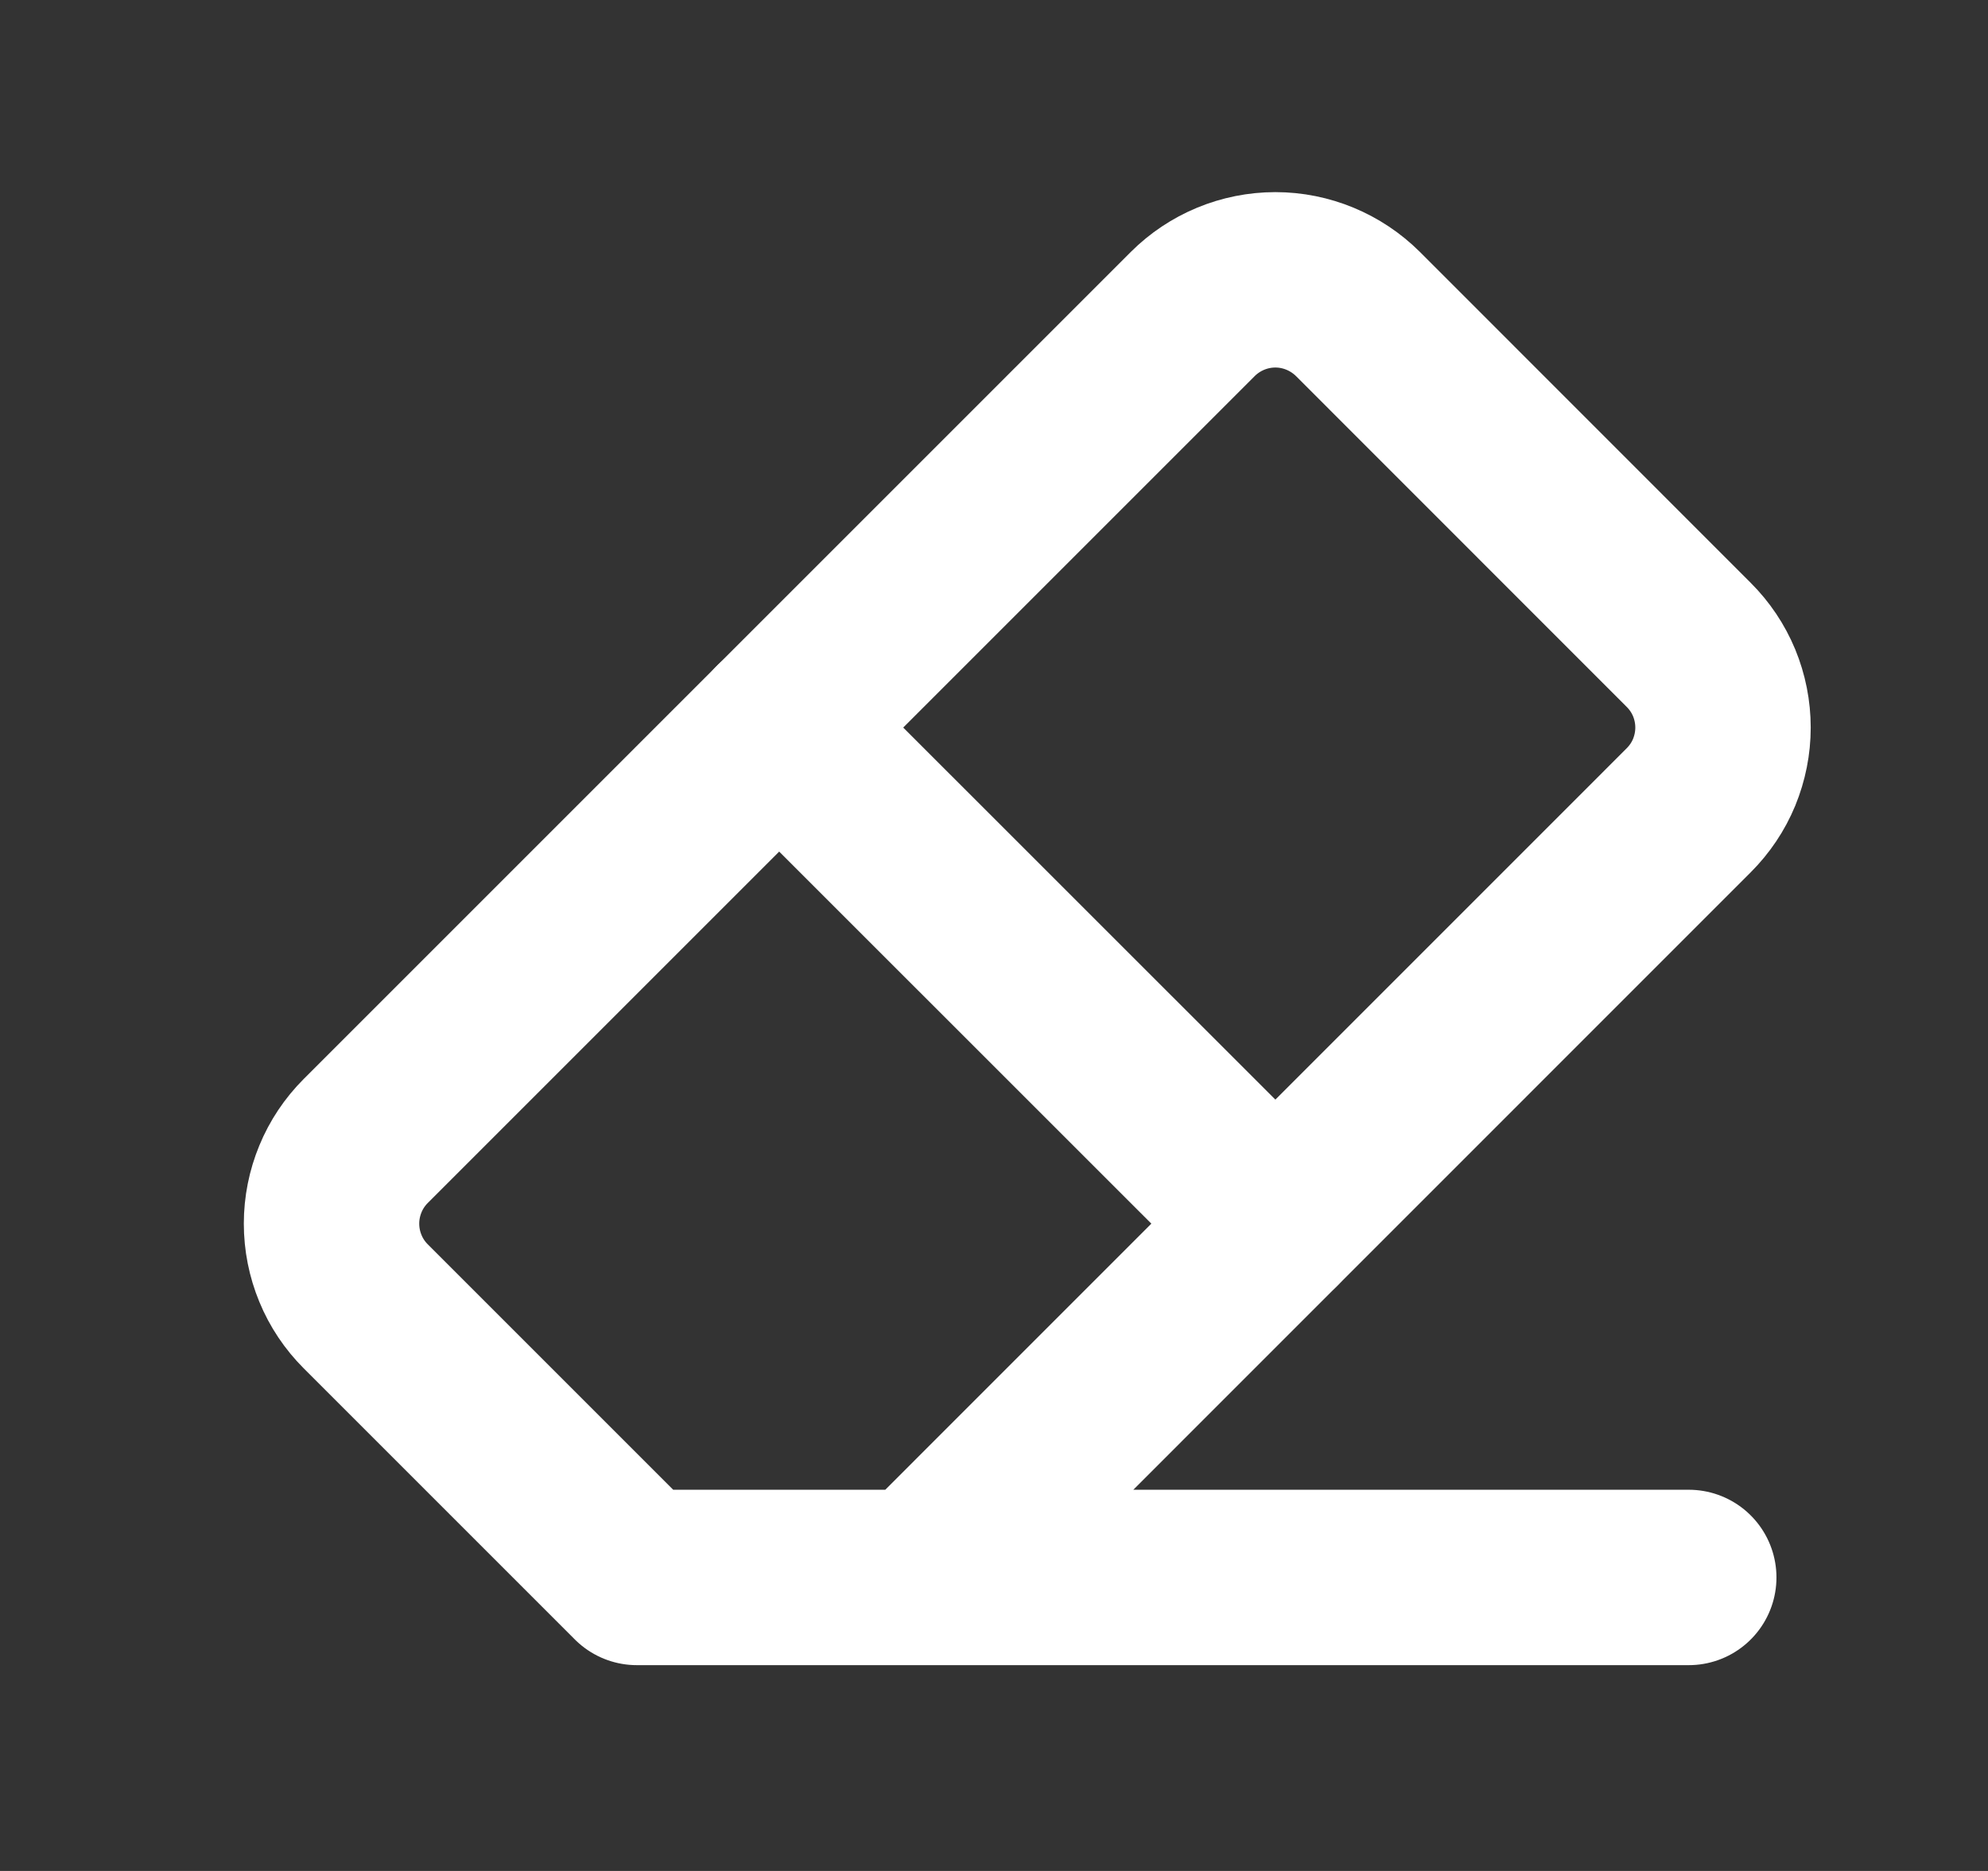
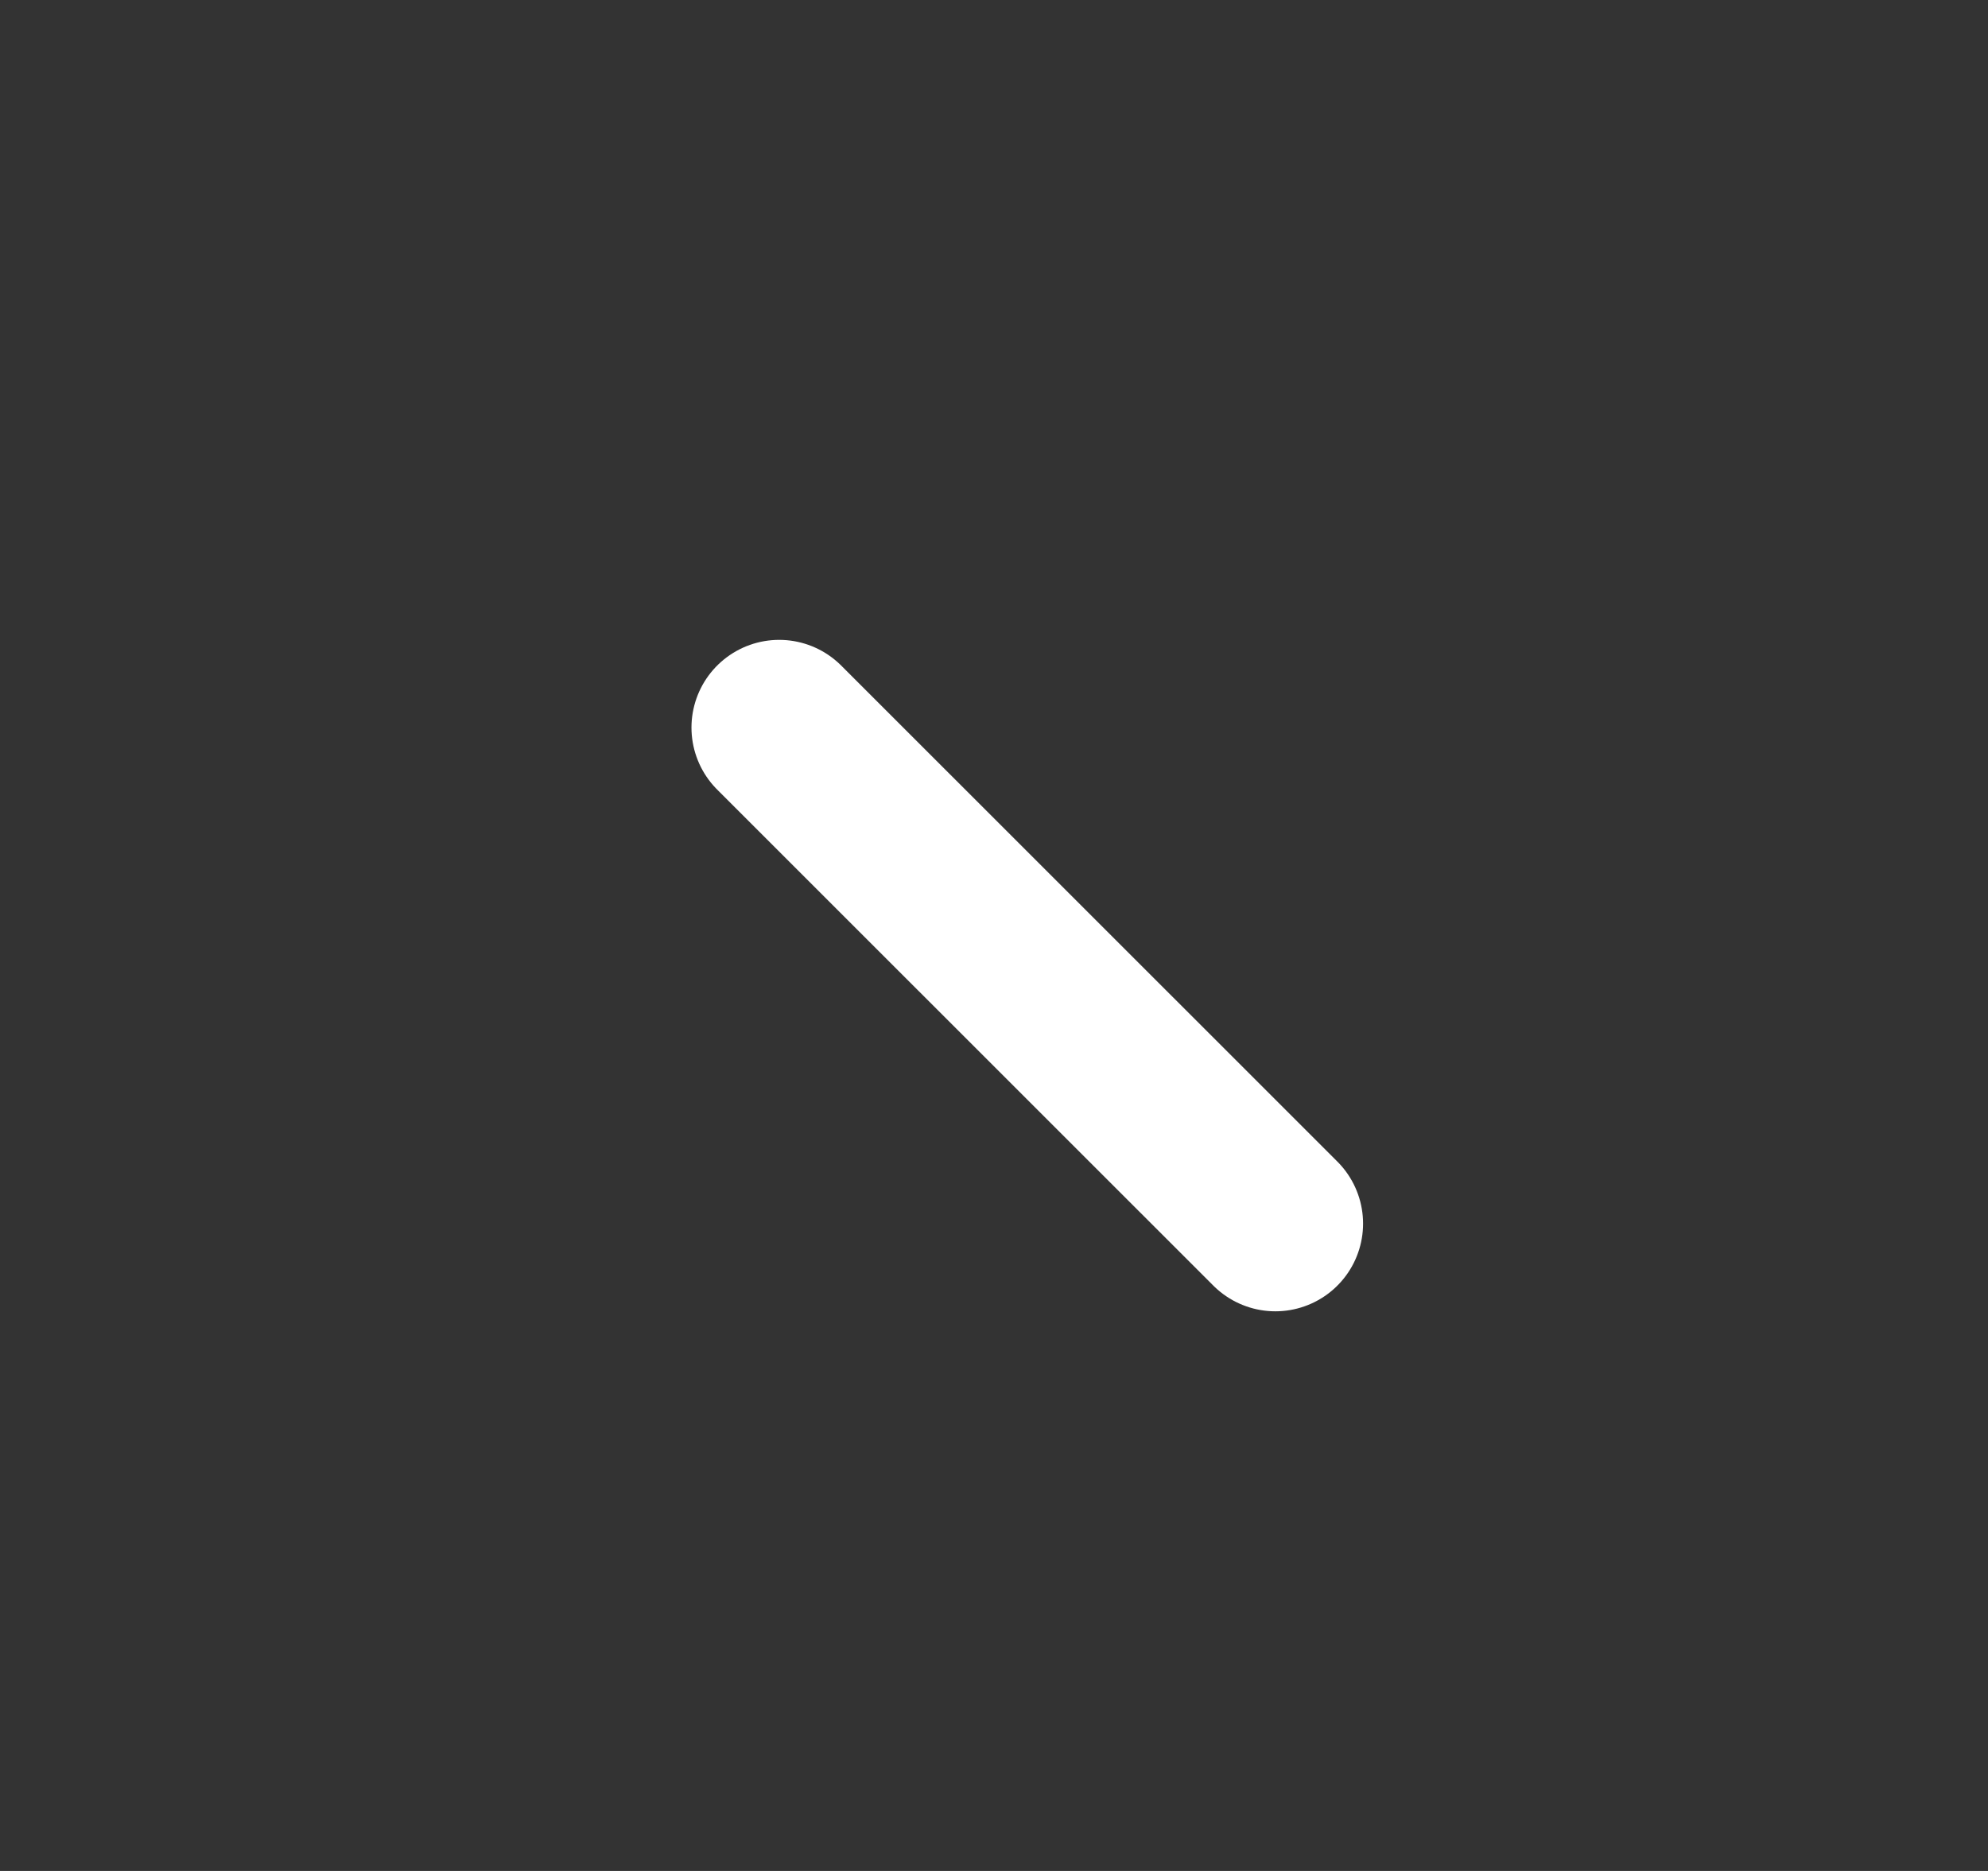
<svg xmlns="http://www.w3.org/2000/svg" width="17" height="16" viewBox="0 0 17 16" fill="none">
  <rect x="0" y="0" width="17" height="16" fill="#333333" stroke="none" />
  <path d="M6.663 6.222L10.906 10.464" stroke="#FFFFFF" stroke-width="1.5" stroke-linecap="round" stroke-linejoin="round" />
-   <path d="M14.441 13.49H5.446L3.128 11.172C3.035 11.079 2.961 10.969 2.911 10.847C2.861 10.726 2.835 10.596 2.835 10.464C2.835 10.333 2.861 10.203 2.911 10.082C2.961 9.96 3.035 9.85 3.128 9.757L10.199 2.686C10.386 2.499 10.641 2.393 10.906 2.393C11.171 2.393 11.425 2.499 11.613 2.686L14.441 5.515C14.534 5.608 14.608 5.718 14.658 5.839C14.708 5.96 14.734 6.091 14.734 6.222C14.734 6.353 14.708 6.483 14.658 6.605C14.608 6.726 14.534 6.836 14.441 6.929L7.881 13.49" stroke="#FFFFFF" stroke-width="1.5" stroke-linecap="round" stroke-linejoin="round" />
</svg>